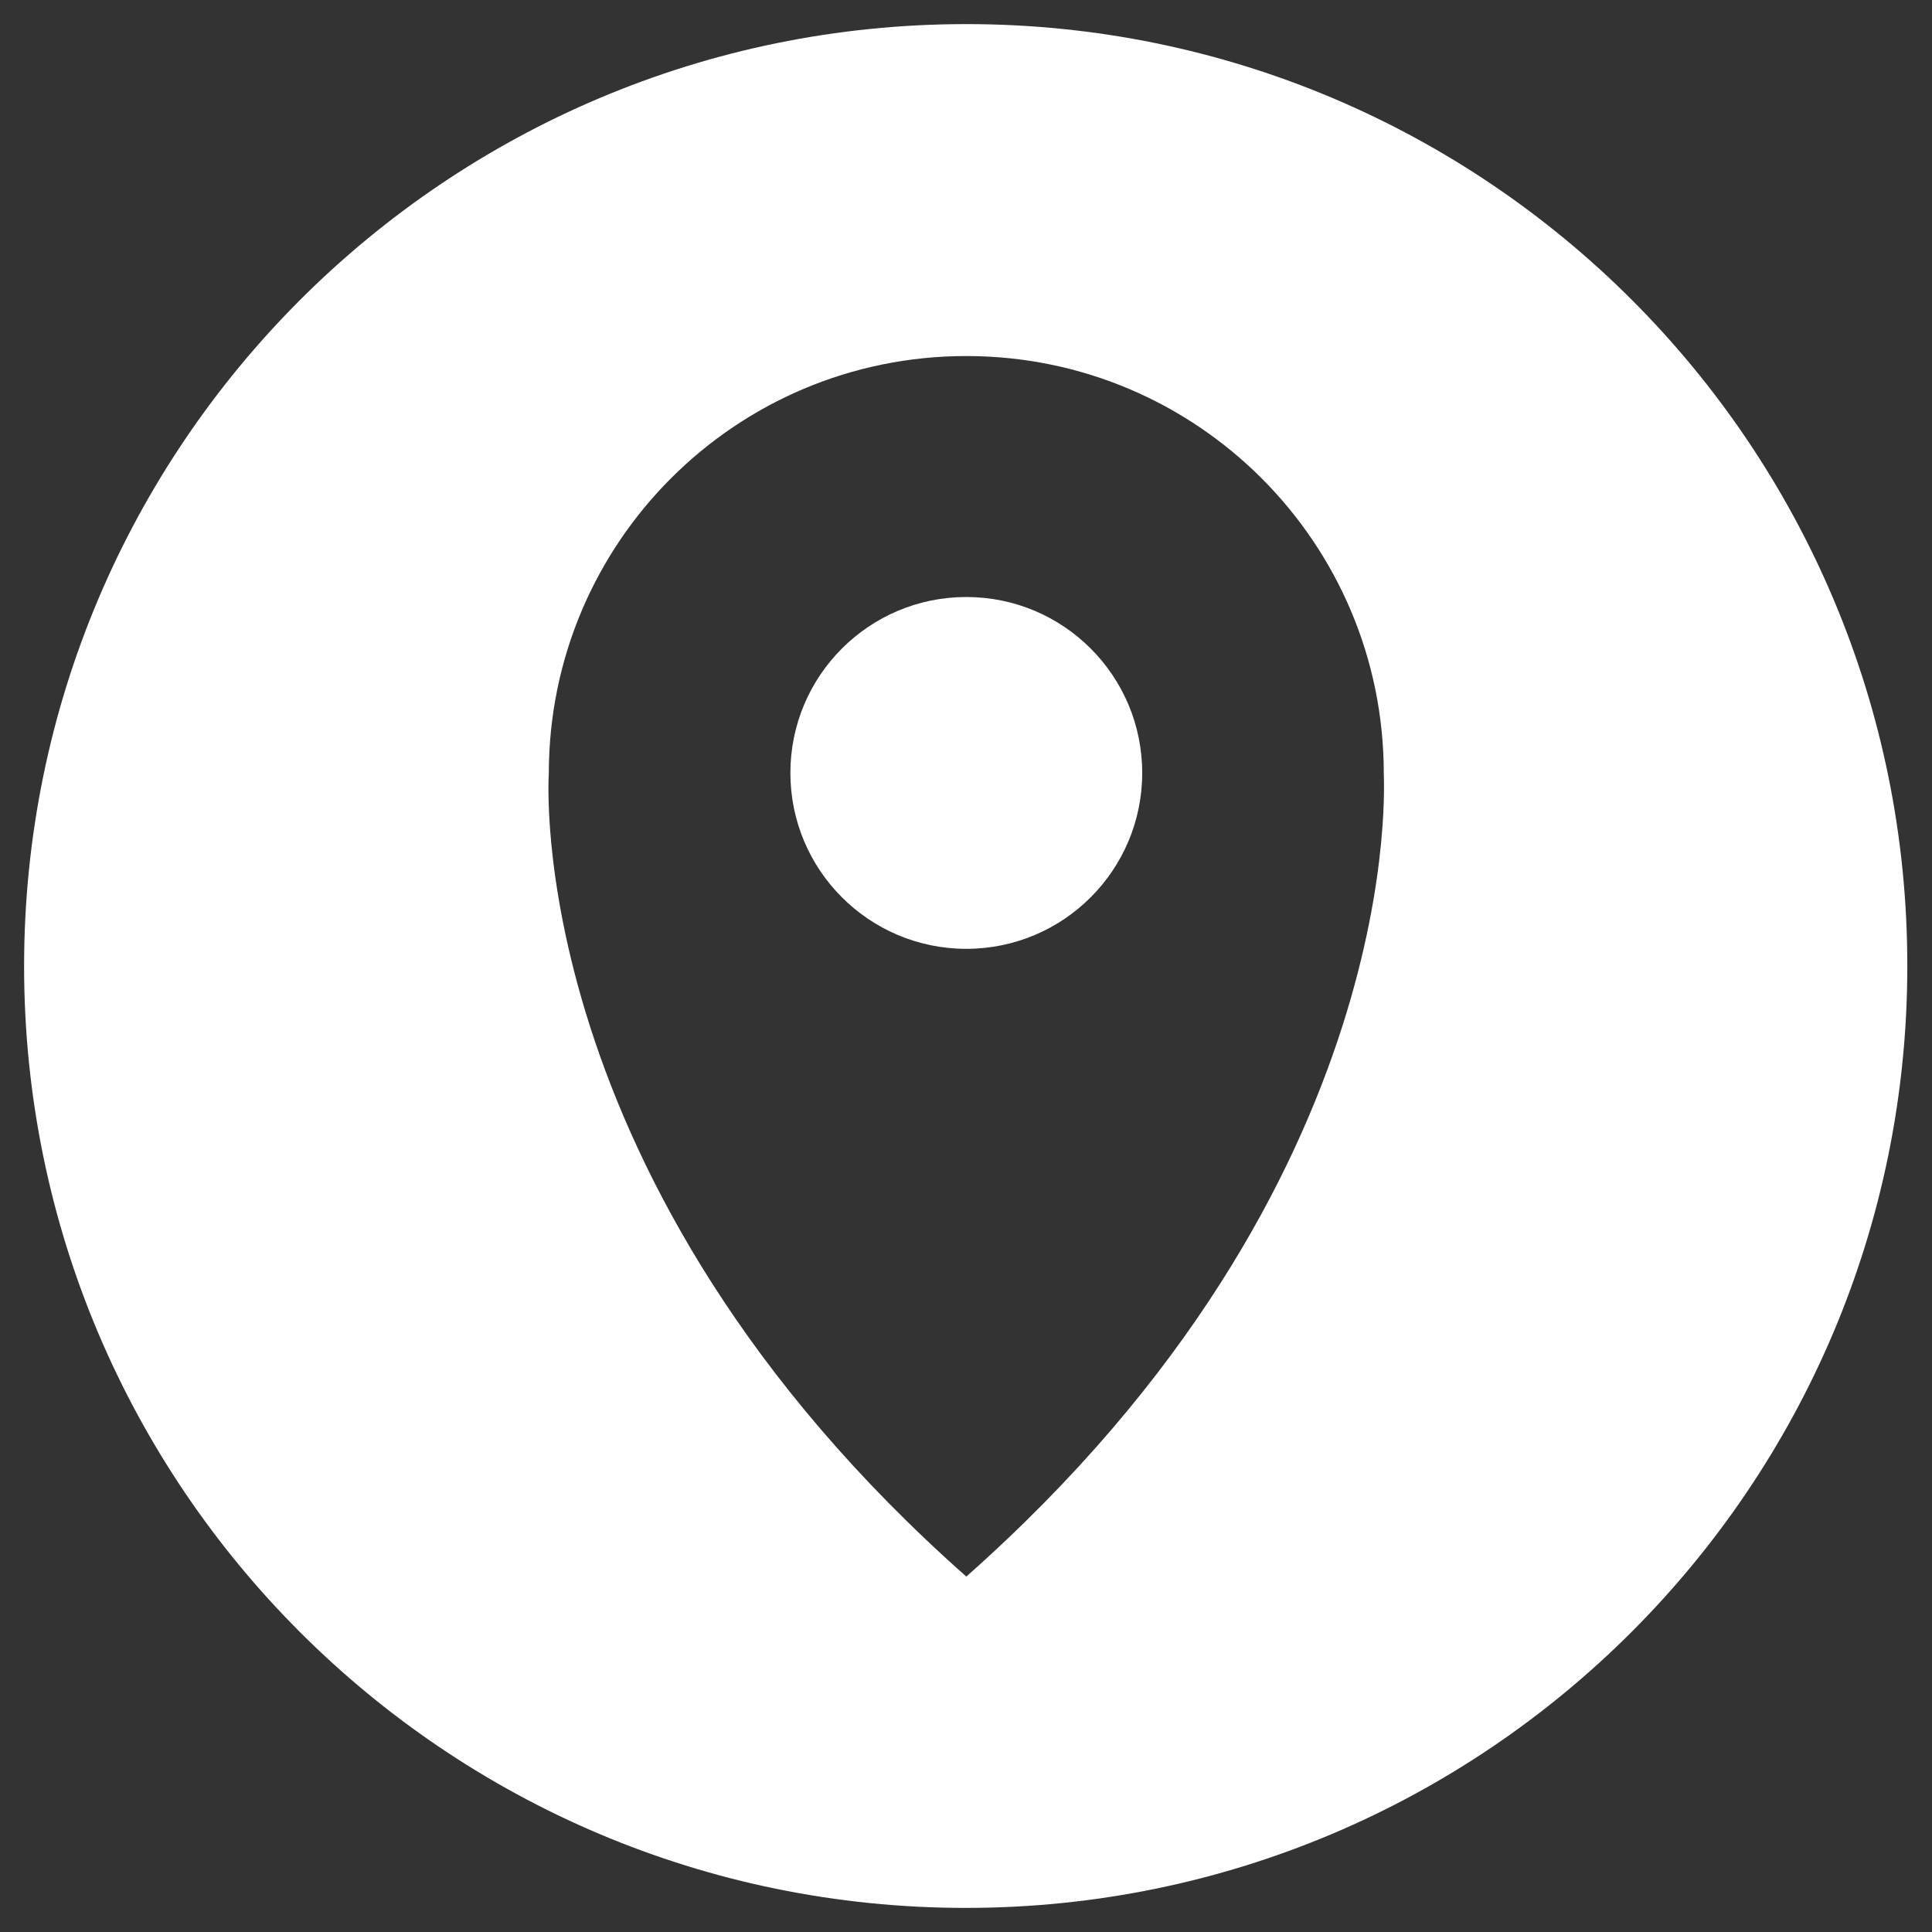
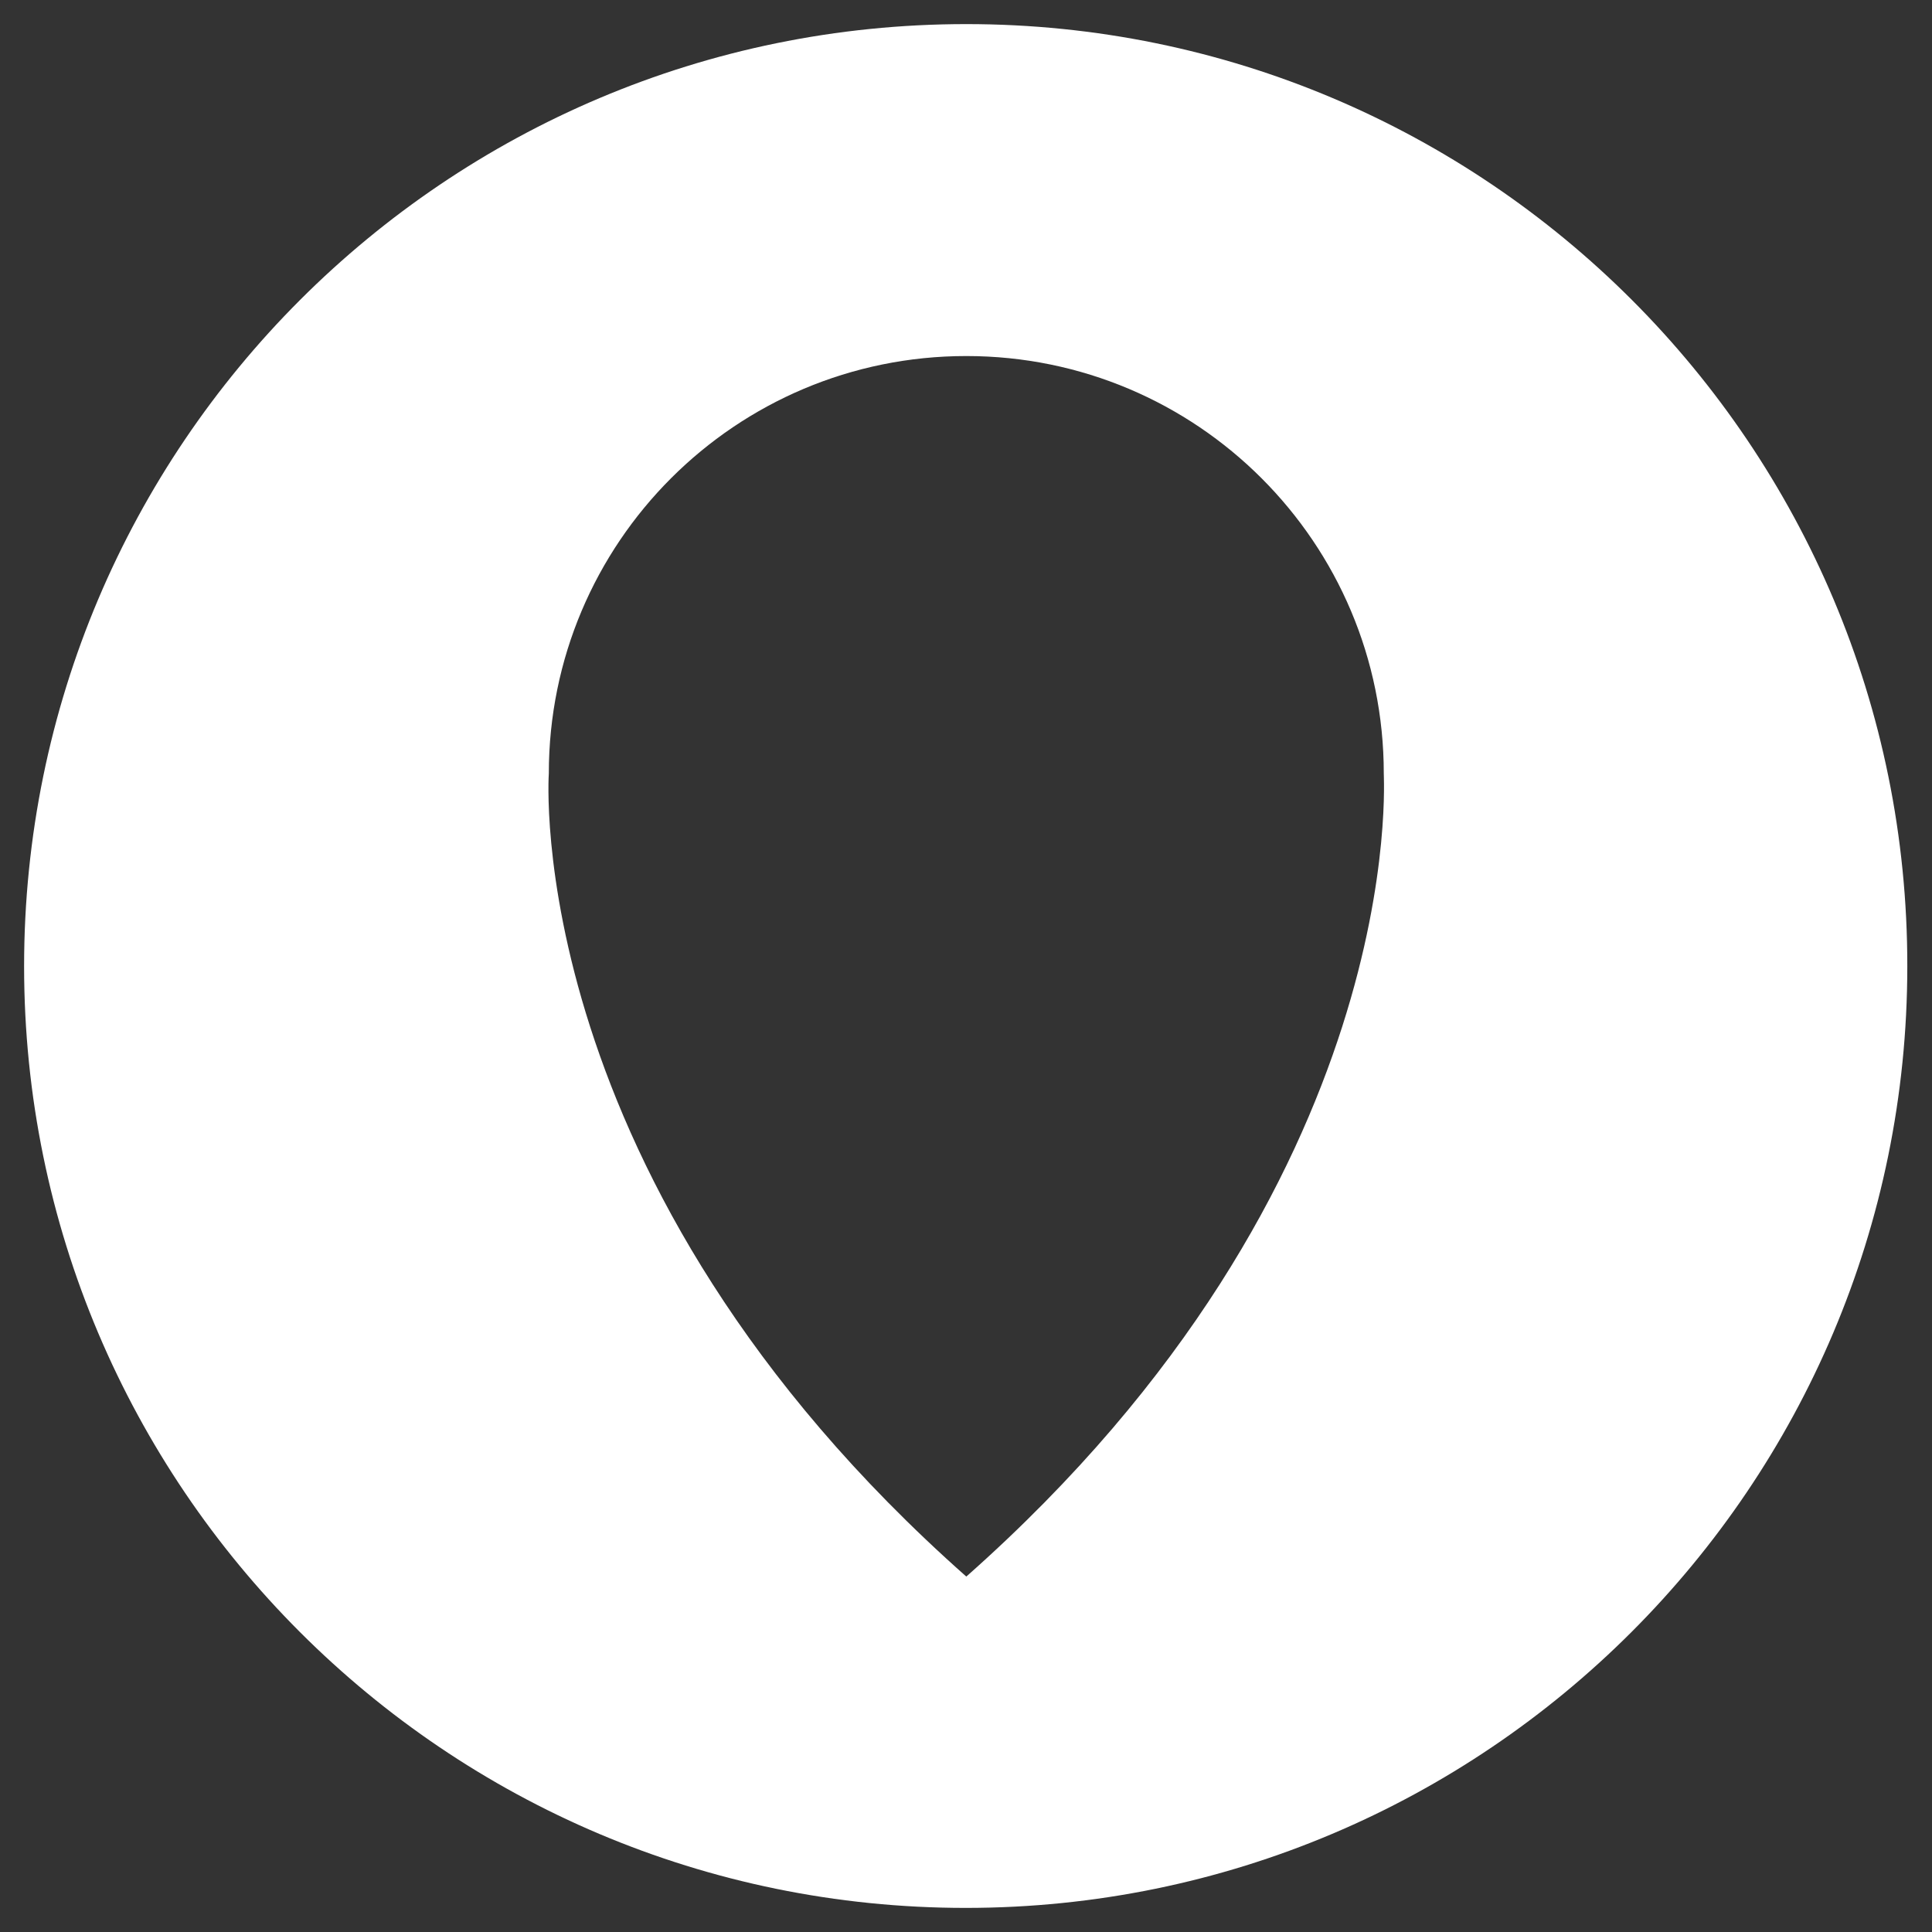
<svg xmlns="http://www.w3.org/2000/svg" version="1.1" id="behance" x="0px" y="0px" viewBox="0 0 320.7 320.7" style="enable-background:new 0 0 320.7 320.7;" xml:space="preserve">
  <rect x="0" y="0" width="320.7" height="320.7" fill="#333333" stroke="none" />
  <style type="text/css">
	.st0{fill:#FFFFFF;}
</style>
  <g>
    <path class="st0" d="M160.4,4C74,4,4,74,4,160.4c0,86.3,70,156.3,156.3,156.3s156.3-70,156.3-156.3C316.7,74,246.7,4,160.4,4z    M160.4,261.7c-74.1-65.6-69.3-133.3-69.3-133.3c0-38.3,31-69.3,69.3-69.3s69.3,31,69.3,69.3C229.6,128.3,234.5,196.1,160.4,261.7z   " />
-     <circle class="st0" cx="160.4" cy="128.3" r="29.2" />
  </g>
</svg>